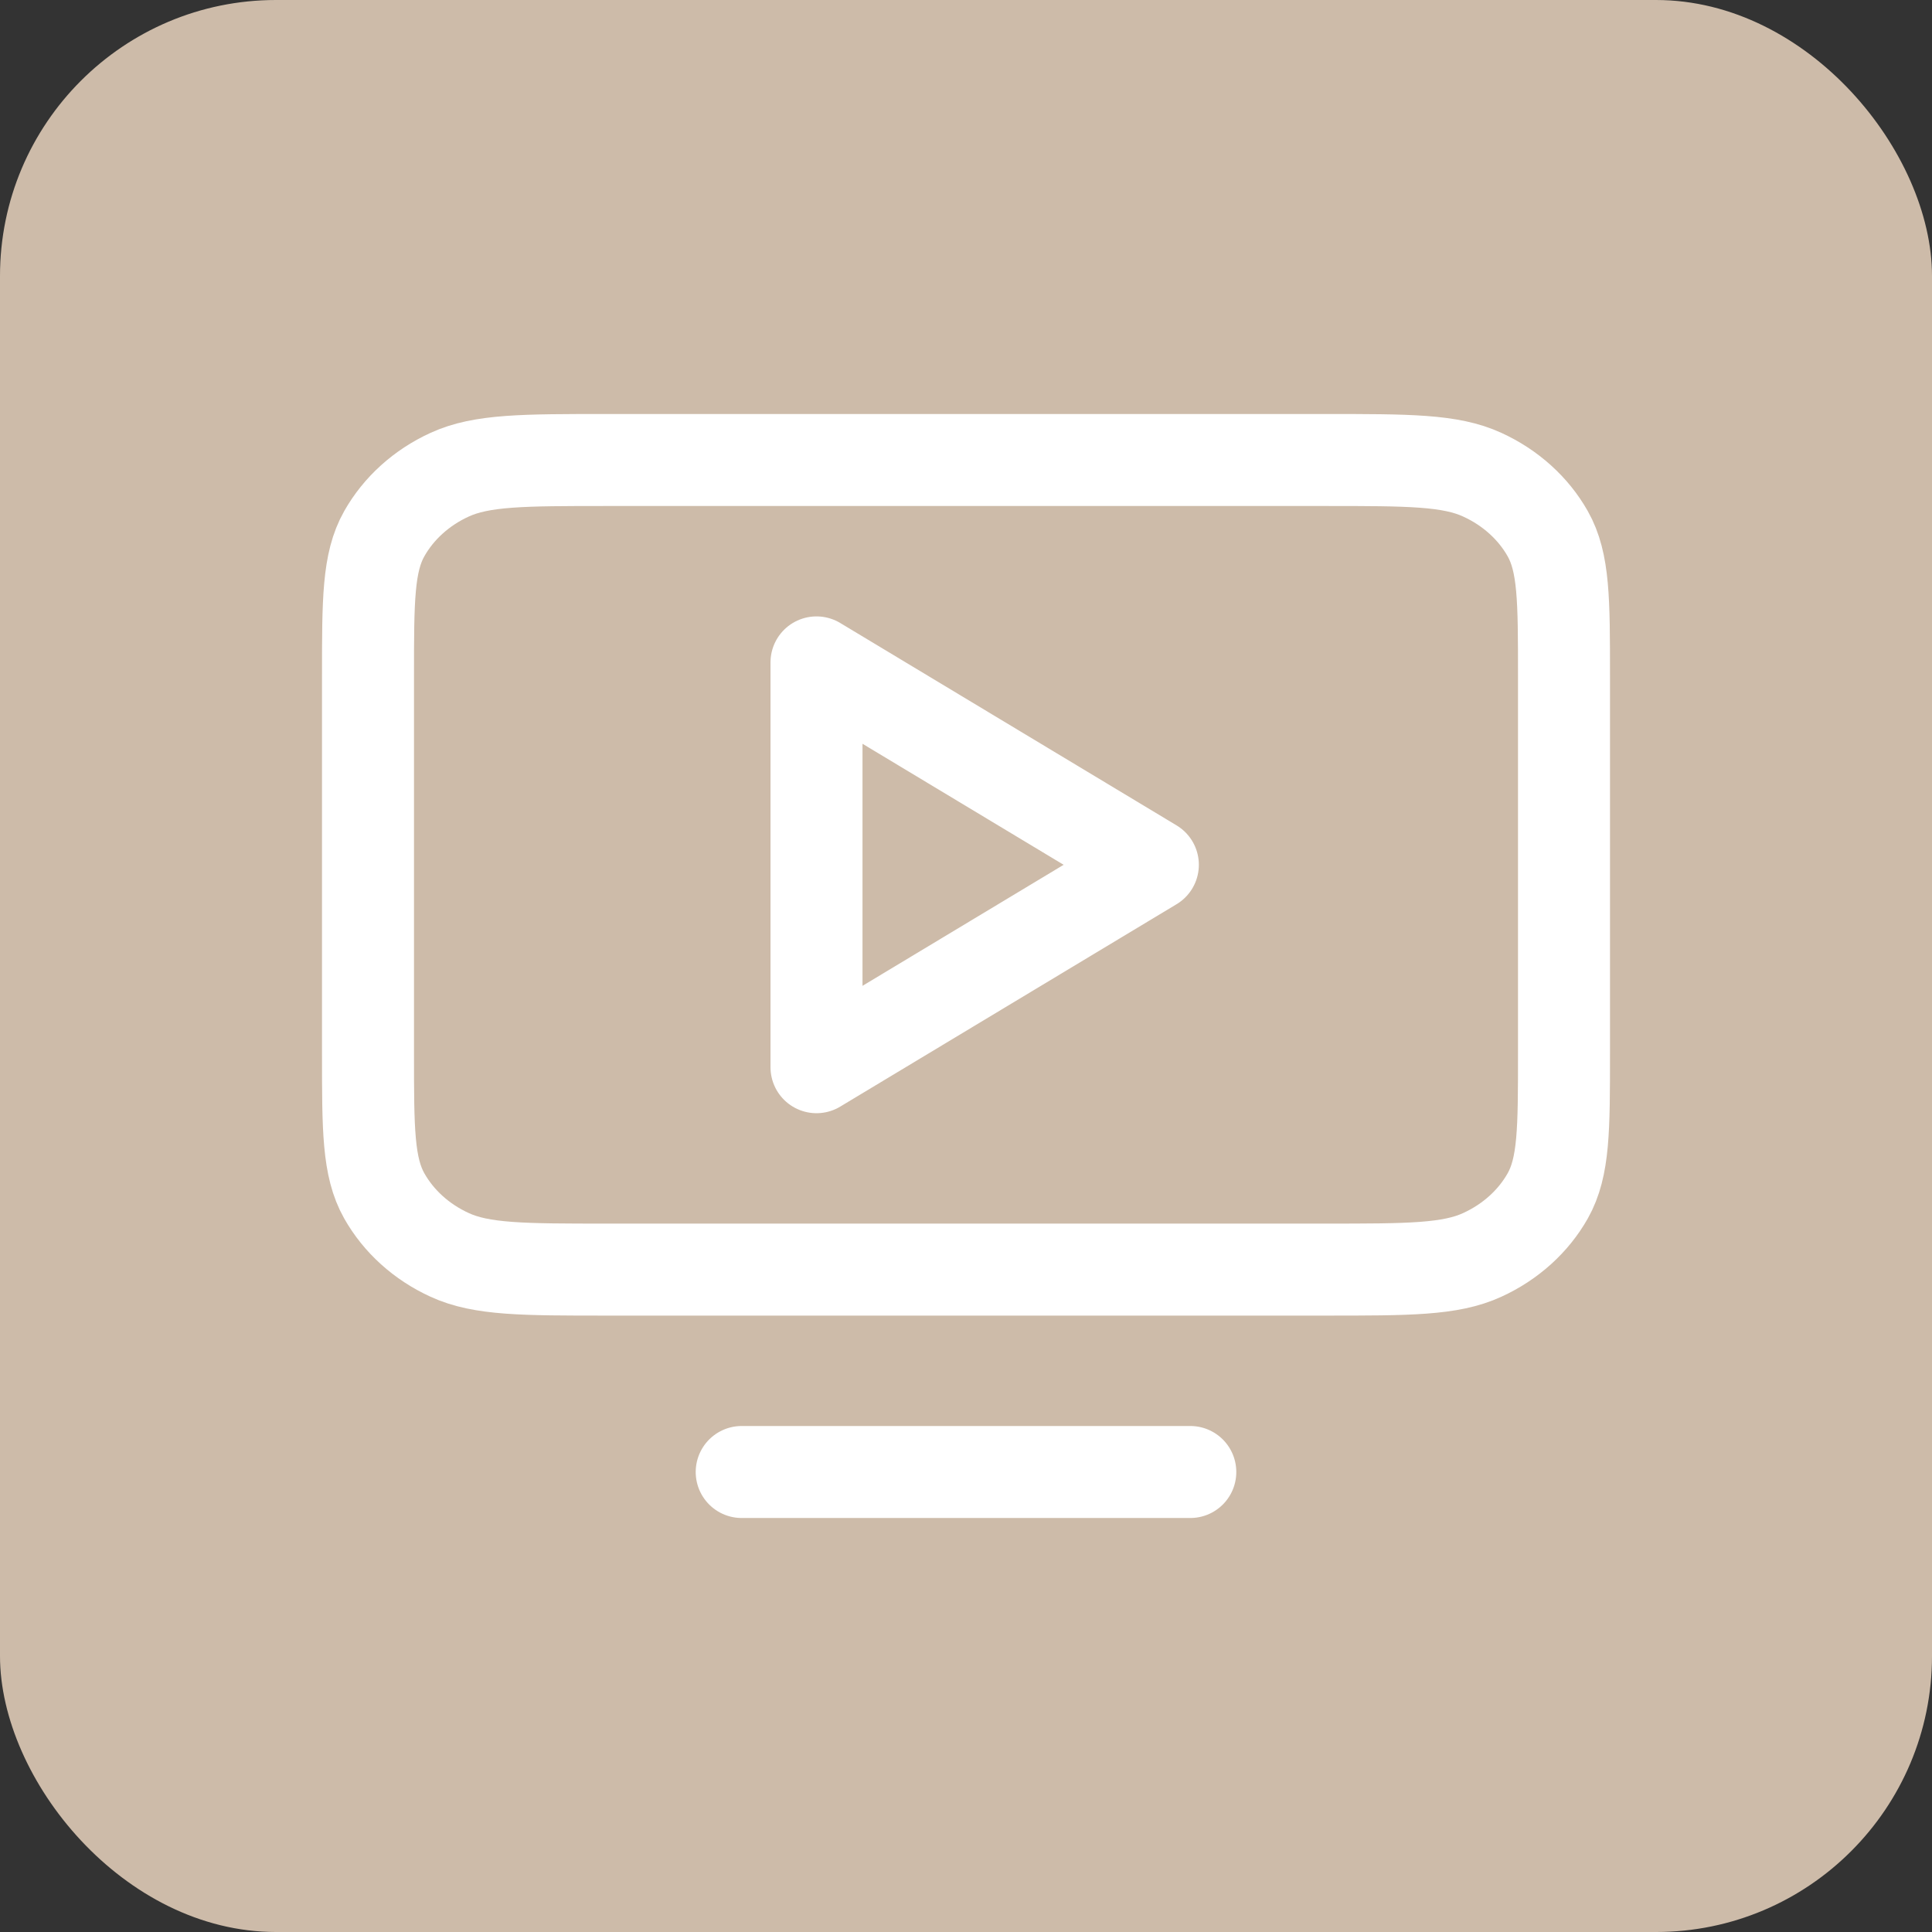
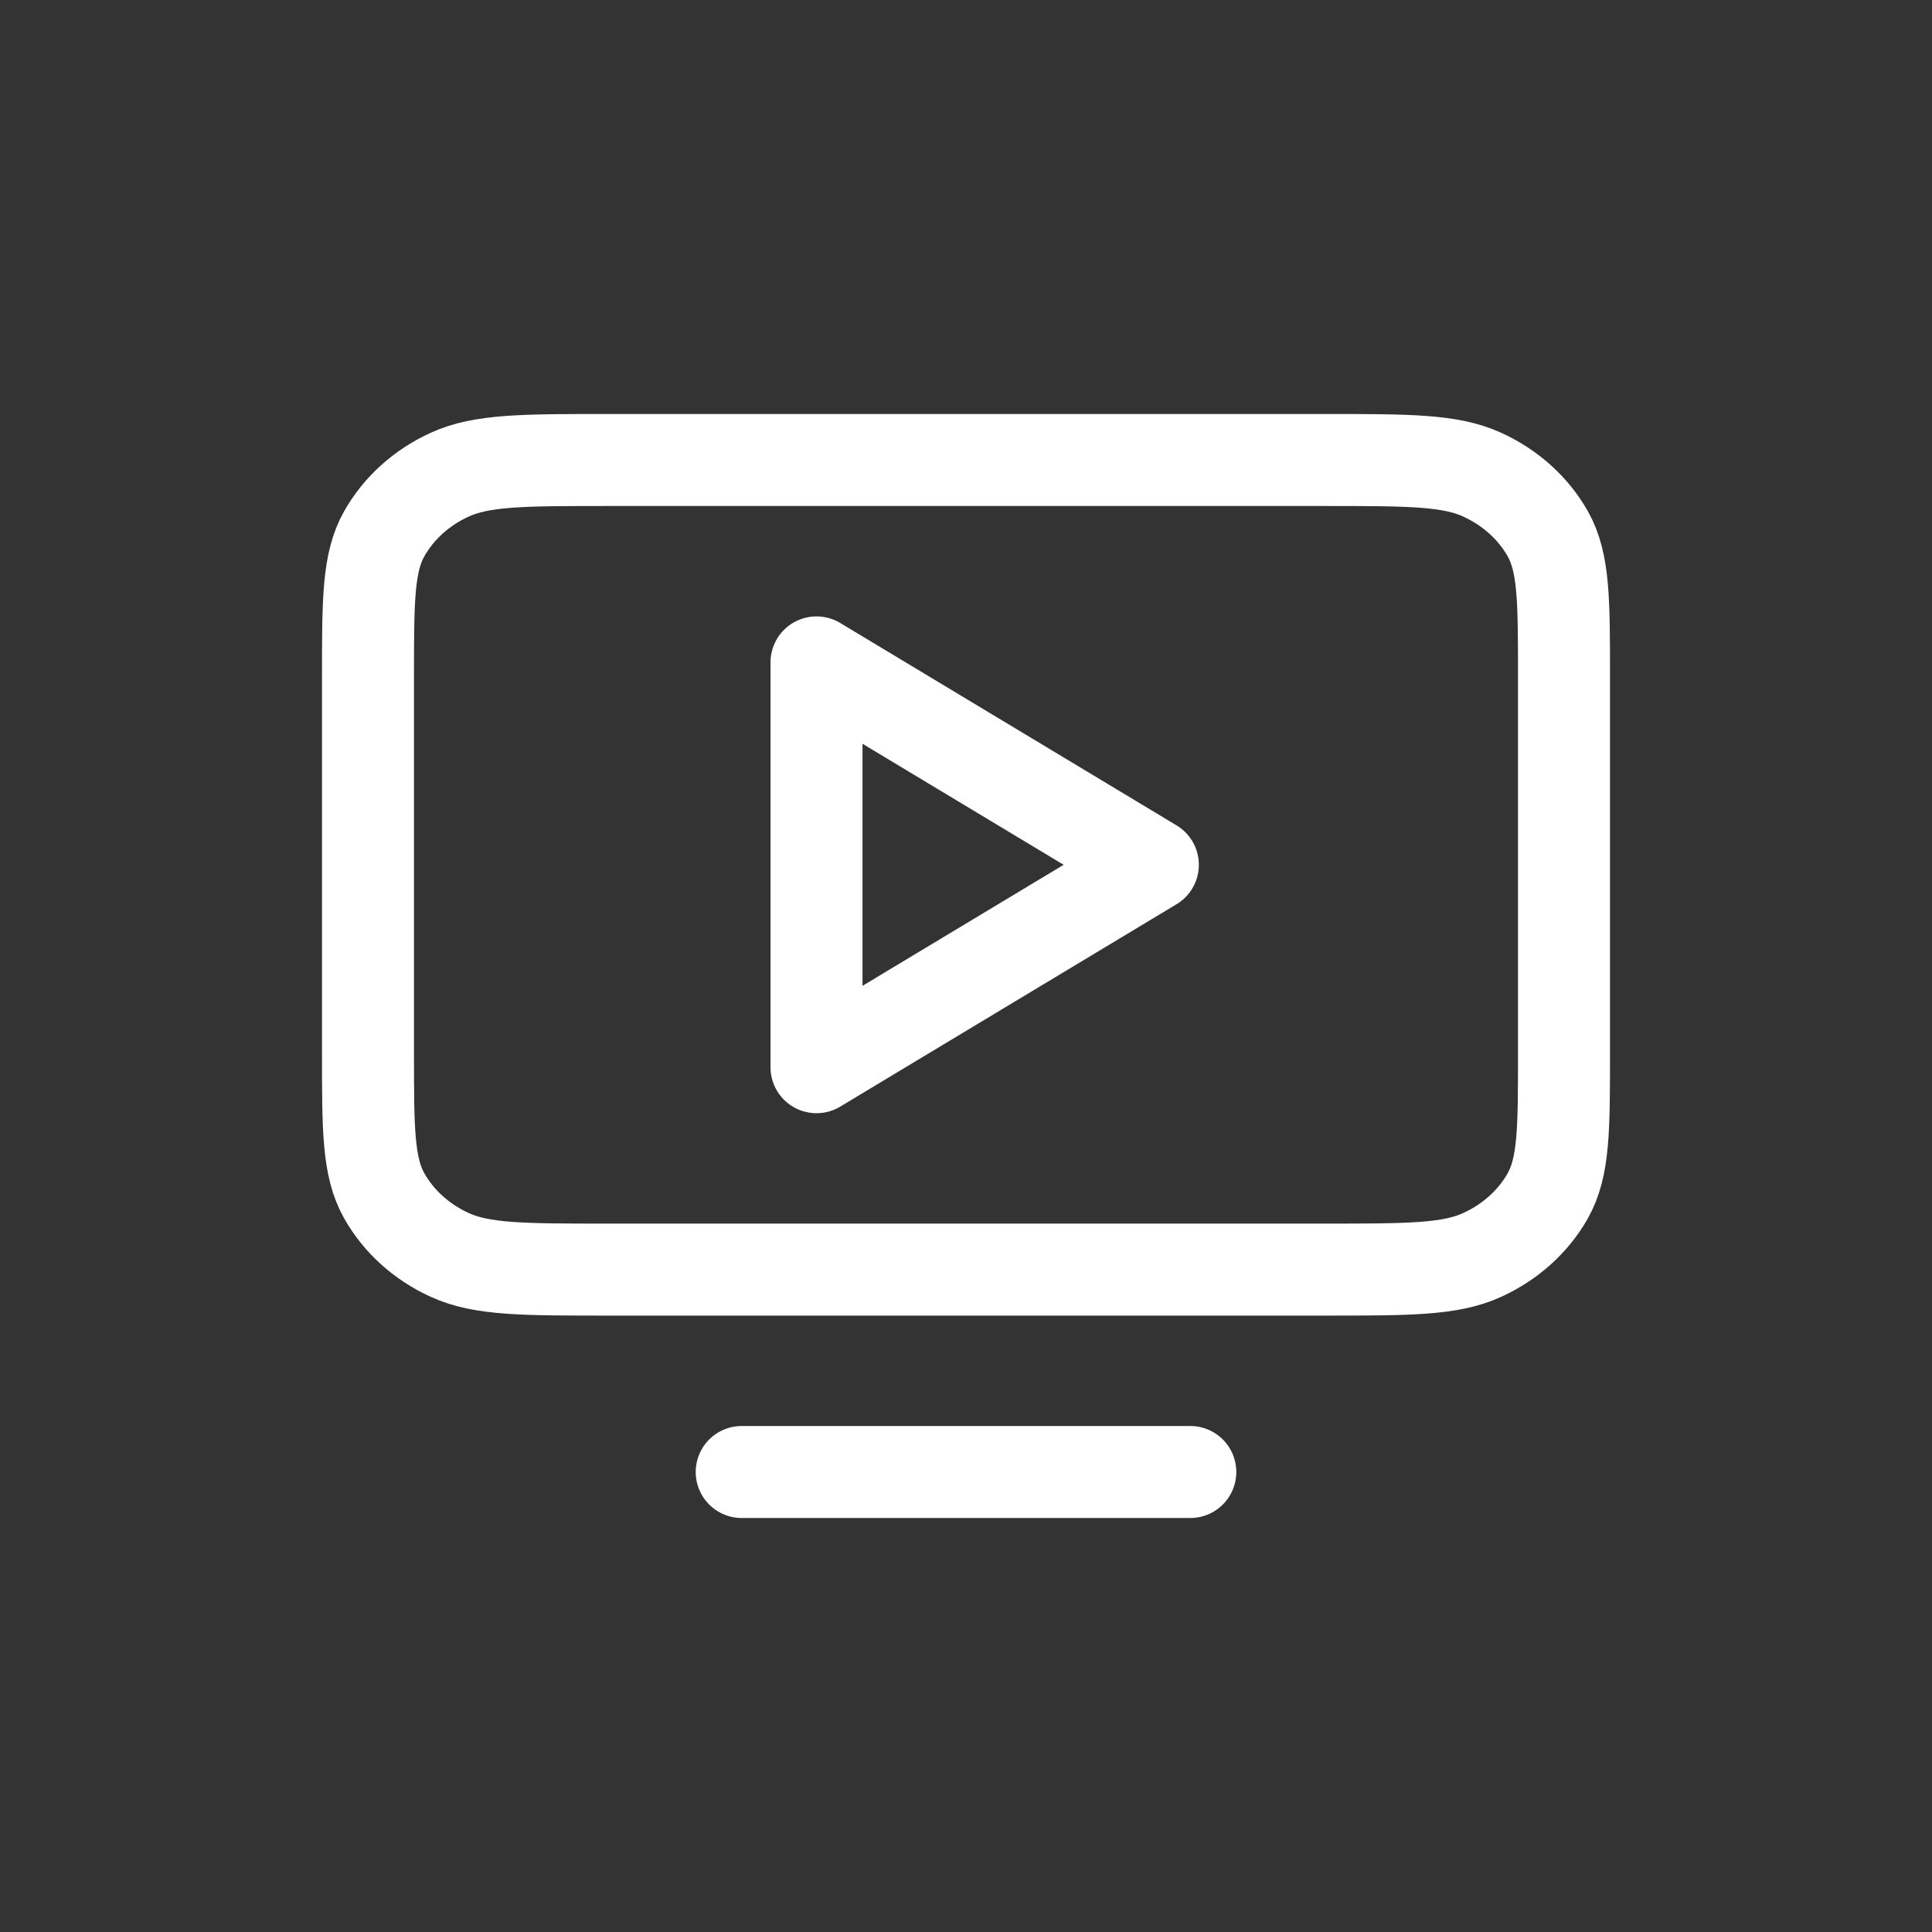
<svg xmlns="http://www.w3.org/2000/svg" width="21" height="21" viewBox="0 0 21 21" fill="none">
  <rect x="0" y="0" width="21" height="21" fill="#333333" stroke="none" />
-   <rect width="21" height="21" rx="3" fill="#CDBBA9" />
  <path d="M12.938 16H8.062M4 11.454V7.347C4 6.525 4 6.114 4.177 5.801C4.333 5.525 4.581 5.3 4.887 5.16C5.235 5 5.69 5 6.6 5H14.4C15.31 5 15.765 5 16.112 5.16C16.418 5.3 16.667 5.525 16.823 5.801C17 6.114 17 6.525 17 7.344V11.456C17 12.275 17 12.685 16.823 12.999C16.667 13.275 16.418 13.5 16.112 13.64C15.765 13.8 15.311 13.8 14.402 13.8H6.597C5.689 13.8 5.234 13.8 4.887 13.64C4.581 13.5 4.333 13.275 4.177 12.999C4 12.685 4 12.275 4 11.454ZM12.531 9.4L8.875 7.2V11.6L12.531 9.4Z" stroke="white" stroke-linecap="round" stroke-linejoin="round" />
</svg>